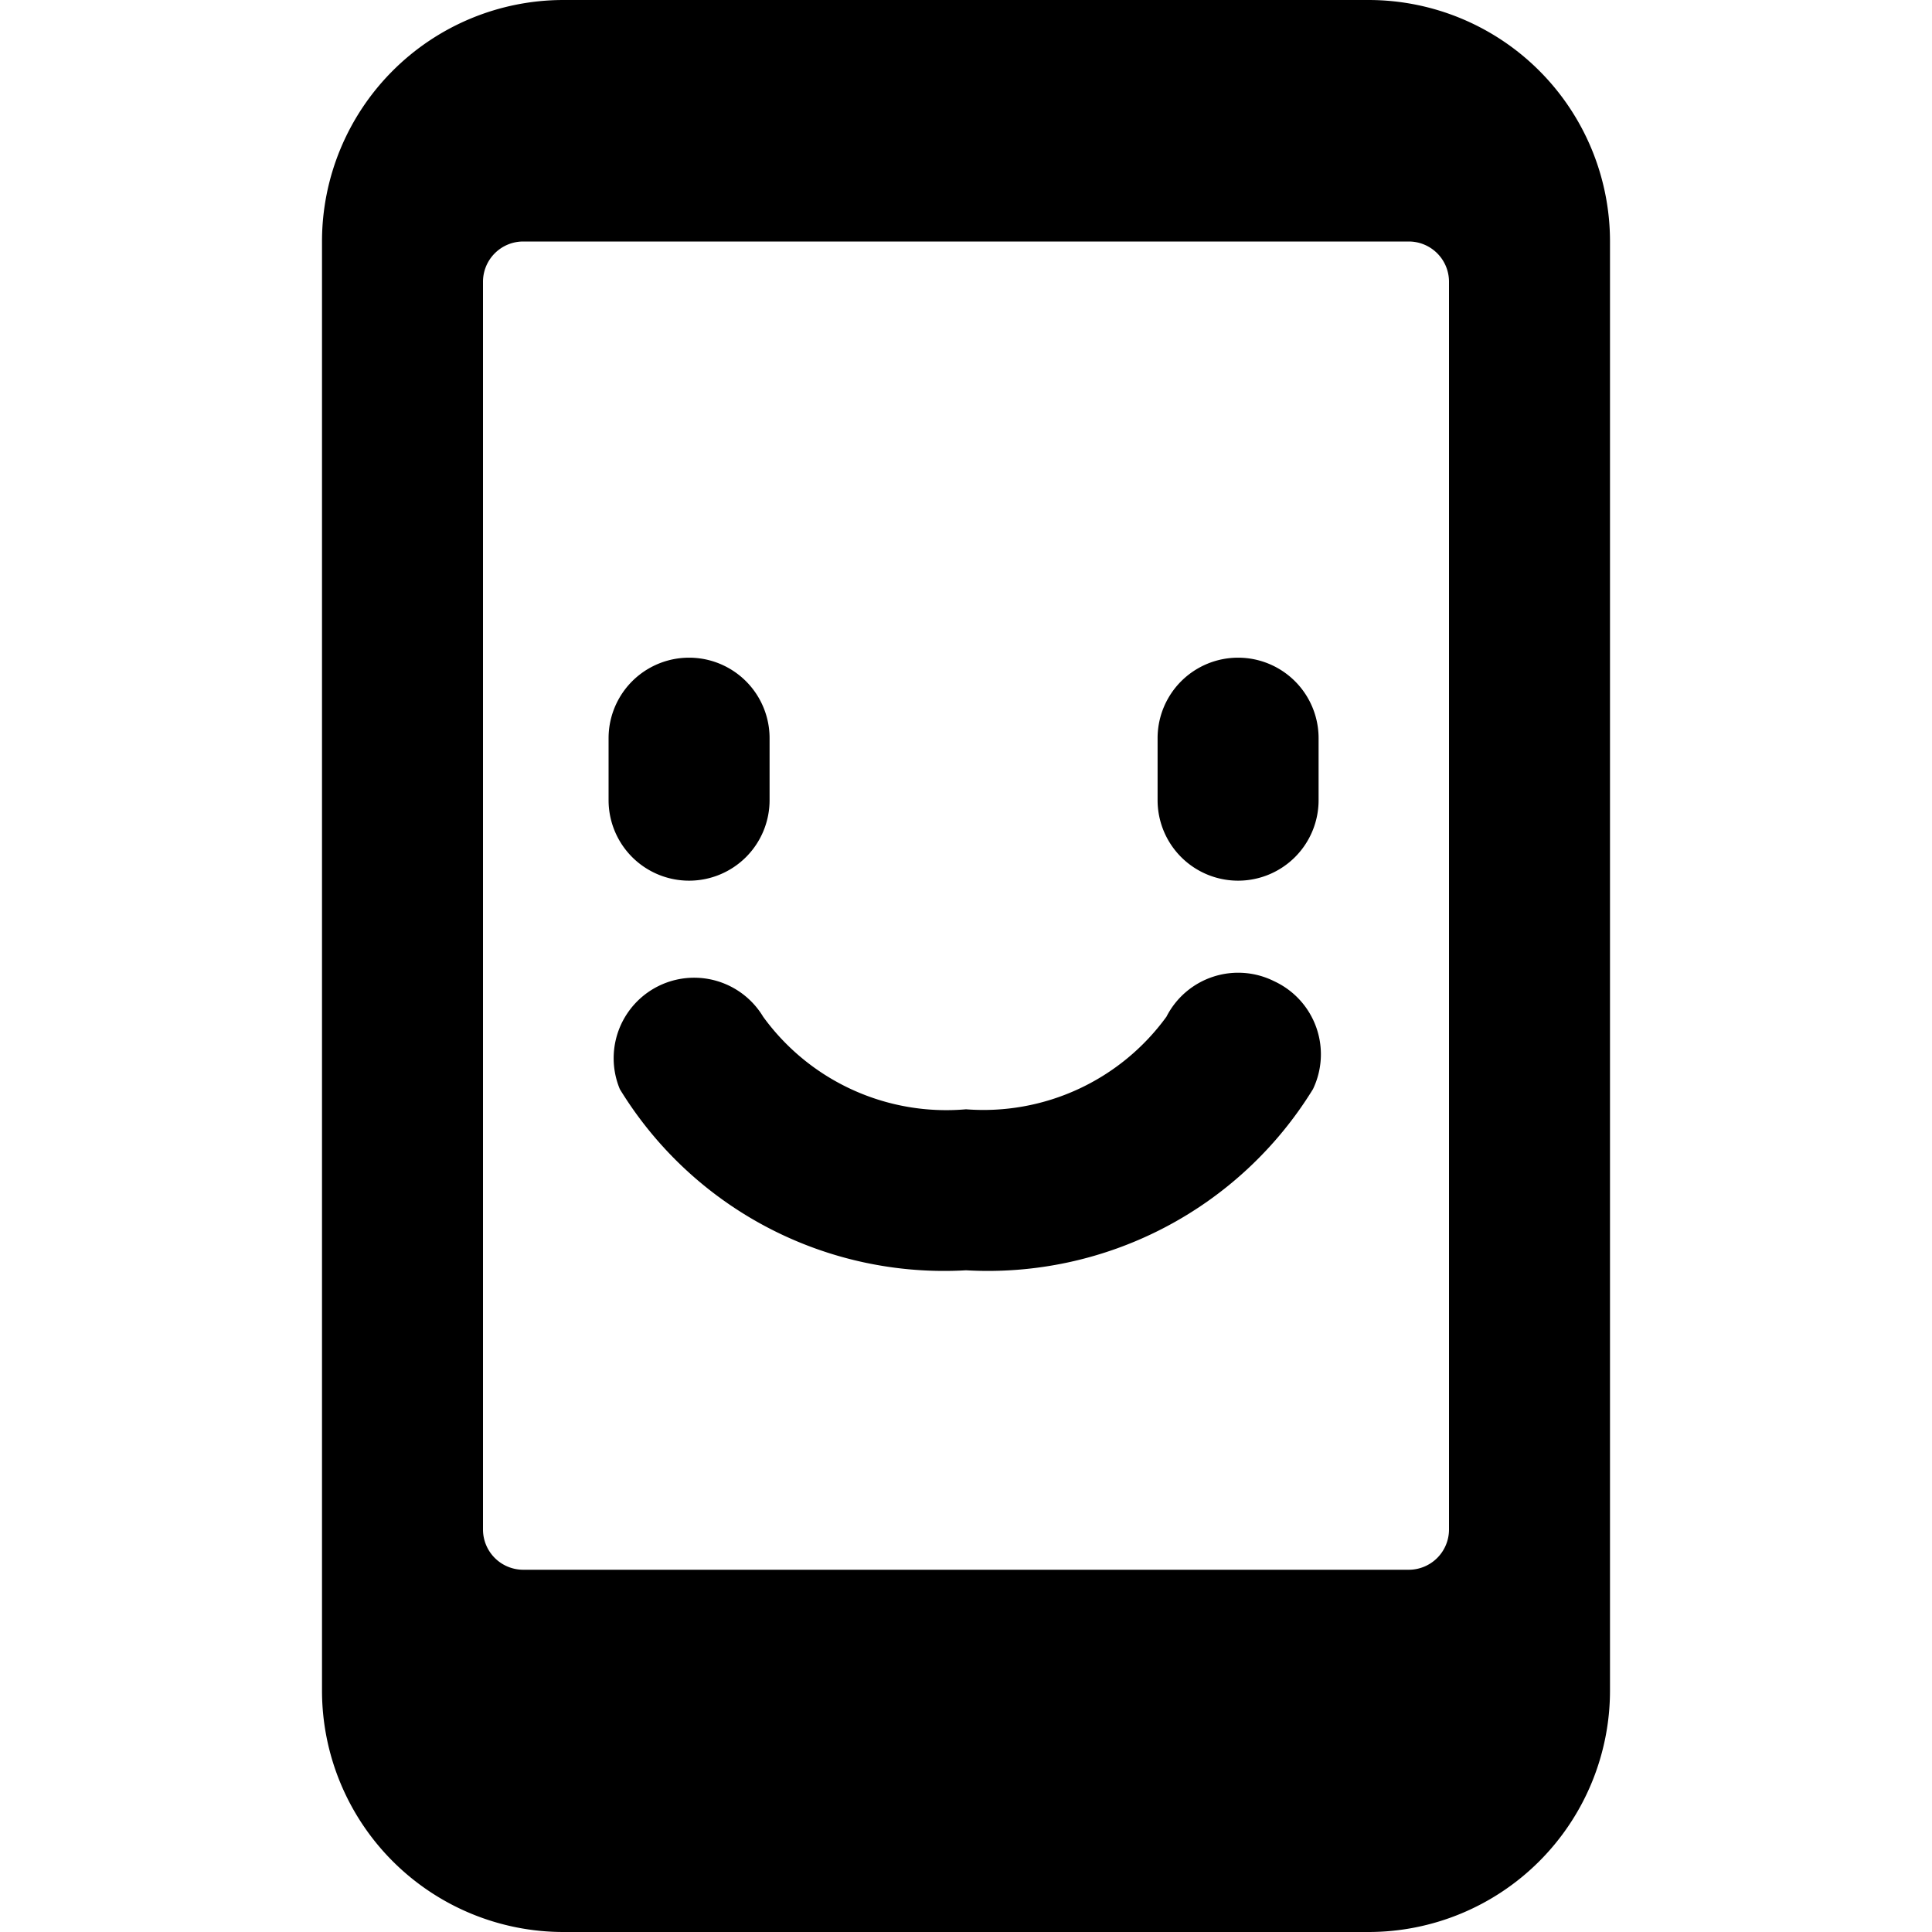
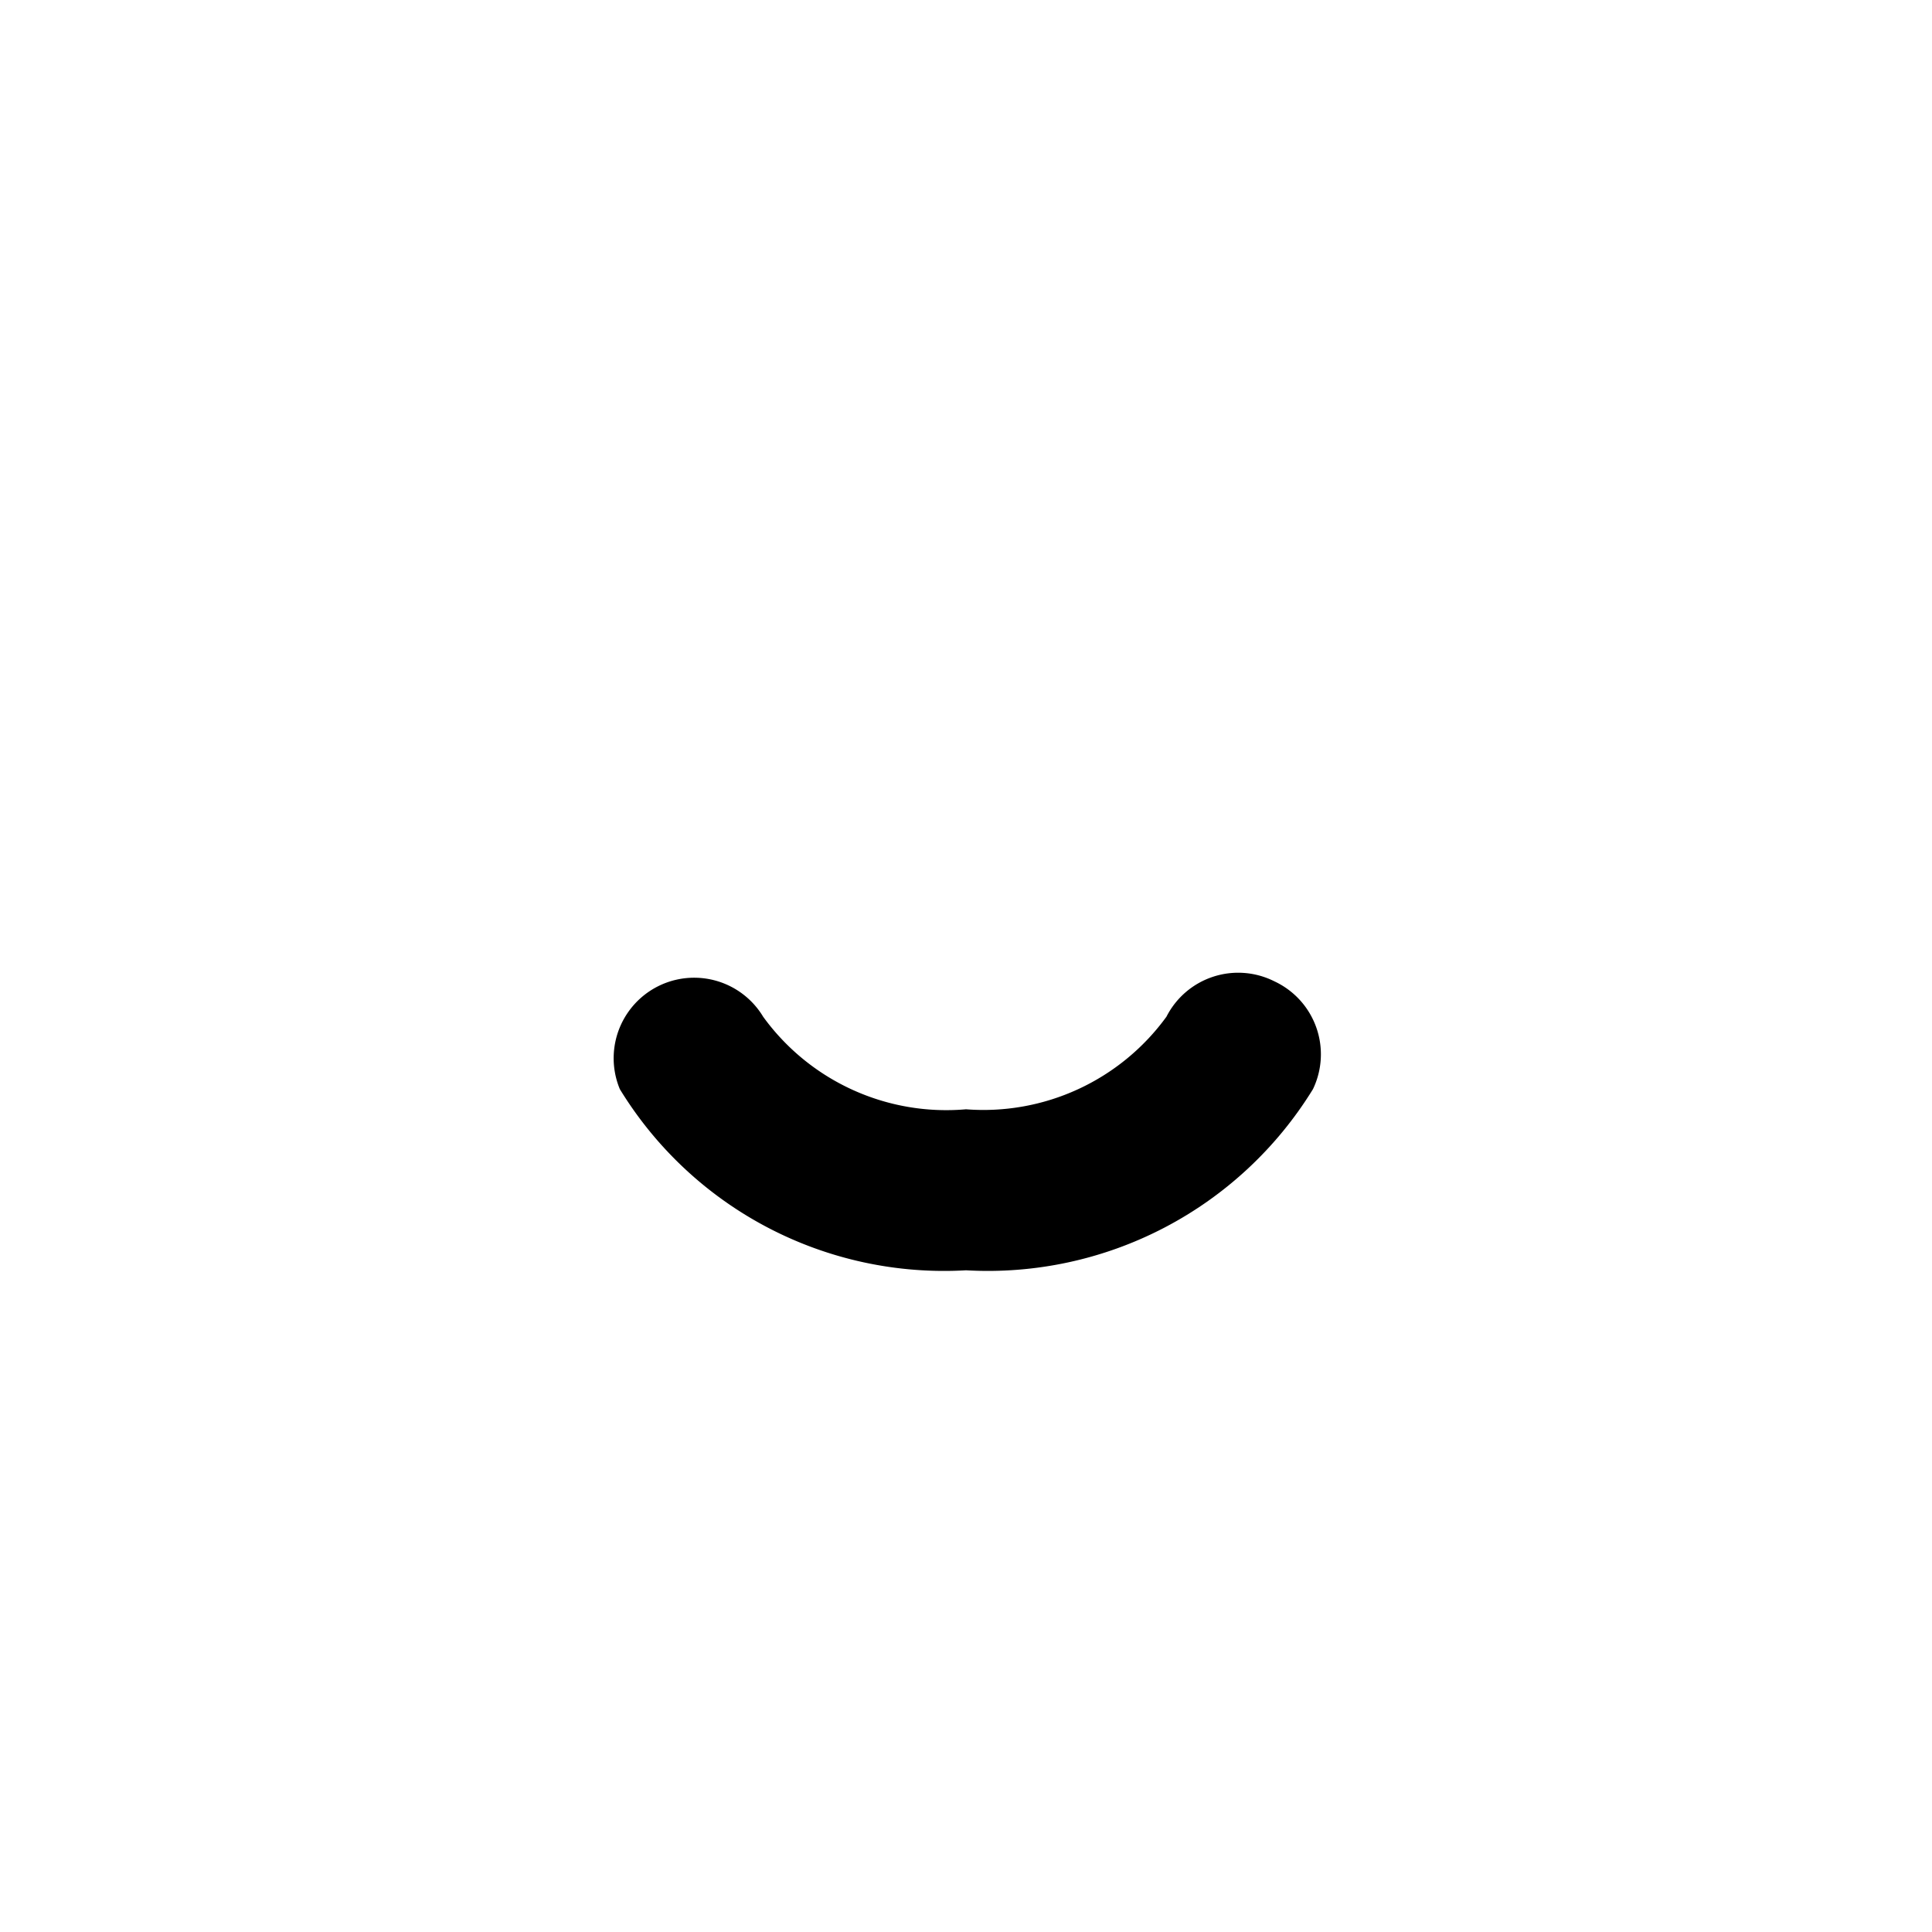
<svg xmlns="http://www.w3.org/2000/svg" viewBox="0 0 24 24">
  <g>
-     <path d="M17 0H7a3 3 0 0 0 -3 3v18a3 3 0 0 0 3 3h10a3 3 0 0 0 3 -3V3a3 3 0 0 0 -3 -3Zm1 19a0.5 0.5 0 0 1 -0.5 0.5h-11A0.5 0.5 0 0 1 6 19V3.5a0.5 0.5 0 0 1 0.5 -0.5h11a0.5 0.5 0 0 1 0.5 0.5Z" fill="#000000" stroke-width="1" />
    <g>
-       <path d="M8.56 10.94a1 1 0 0 0 1 -1v-0.77a1 1 0 0 0 -2 0v0.77a1 1 0 0 0 1 1Z" fill="#000000" stroke-width="1" />
-       <path d="M15.38 10.94a1 1 0 0 0 1 -1v-0.77a1 1 0 1 0 -2 0v0.77a1 1 0 0 0 1 1Z" fill="#000000" stroke-width="1" />
      <path d="M15.83 12.19a1 1 0 0 0 -1.34 0.44A2.81 2.81 0 0 1 12 13.78a2.81 2.81 0 0 1 -2.52 -1.15 1 1 0 0 0 -1.78 0.9 4.72 4.72 0 0 0 4.3 2.25 4.74 4.74 0 0 0 4.31 -2.25 1 1 0 0 0 -0.48 -1.34Z" fill="#000000" stroke-width="1" />
    </g>
  </g>
</svg>